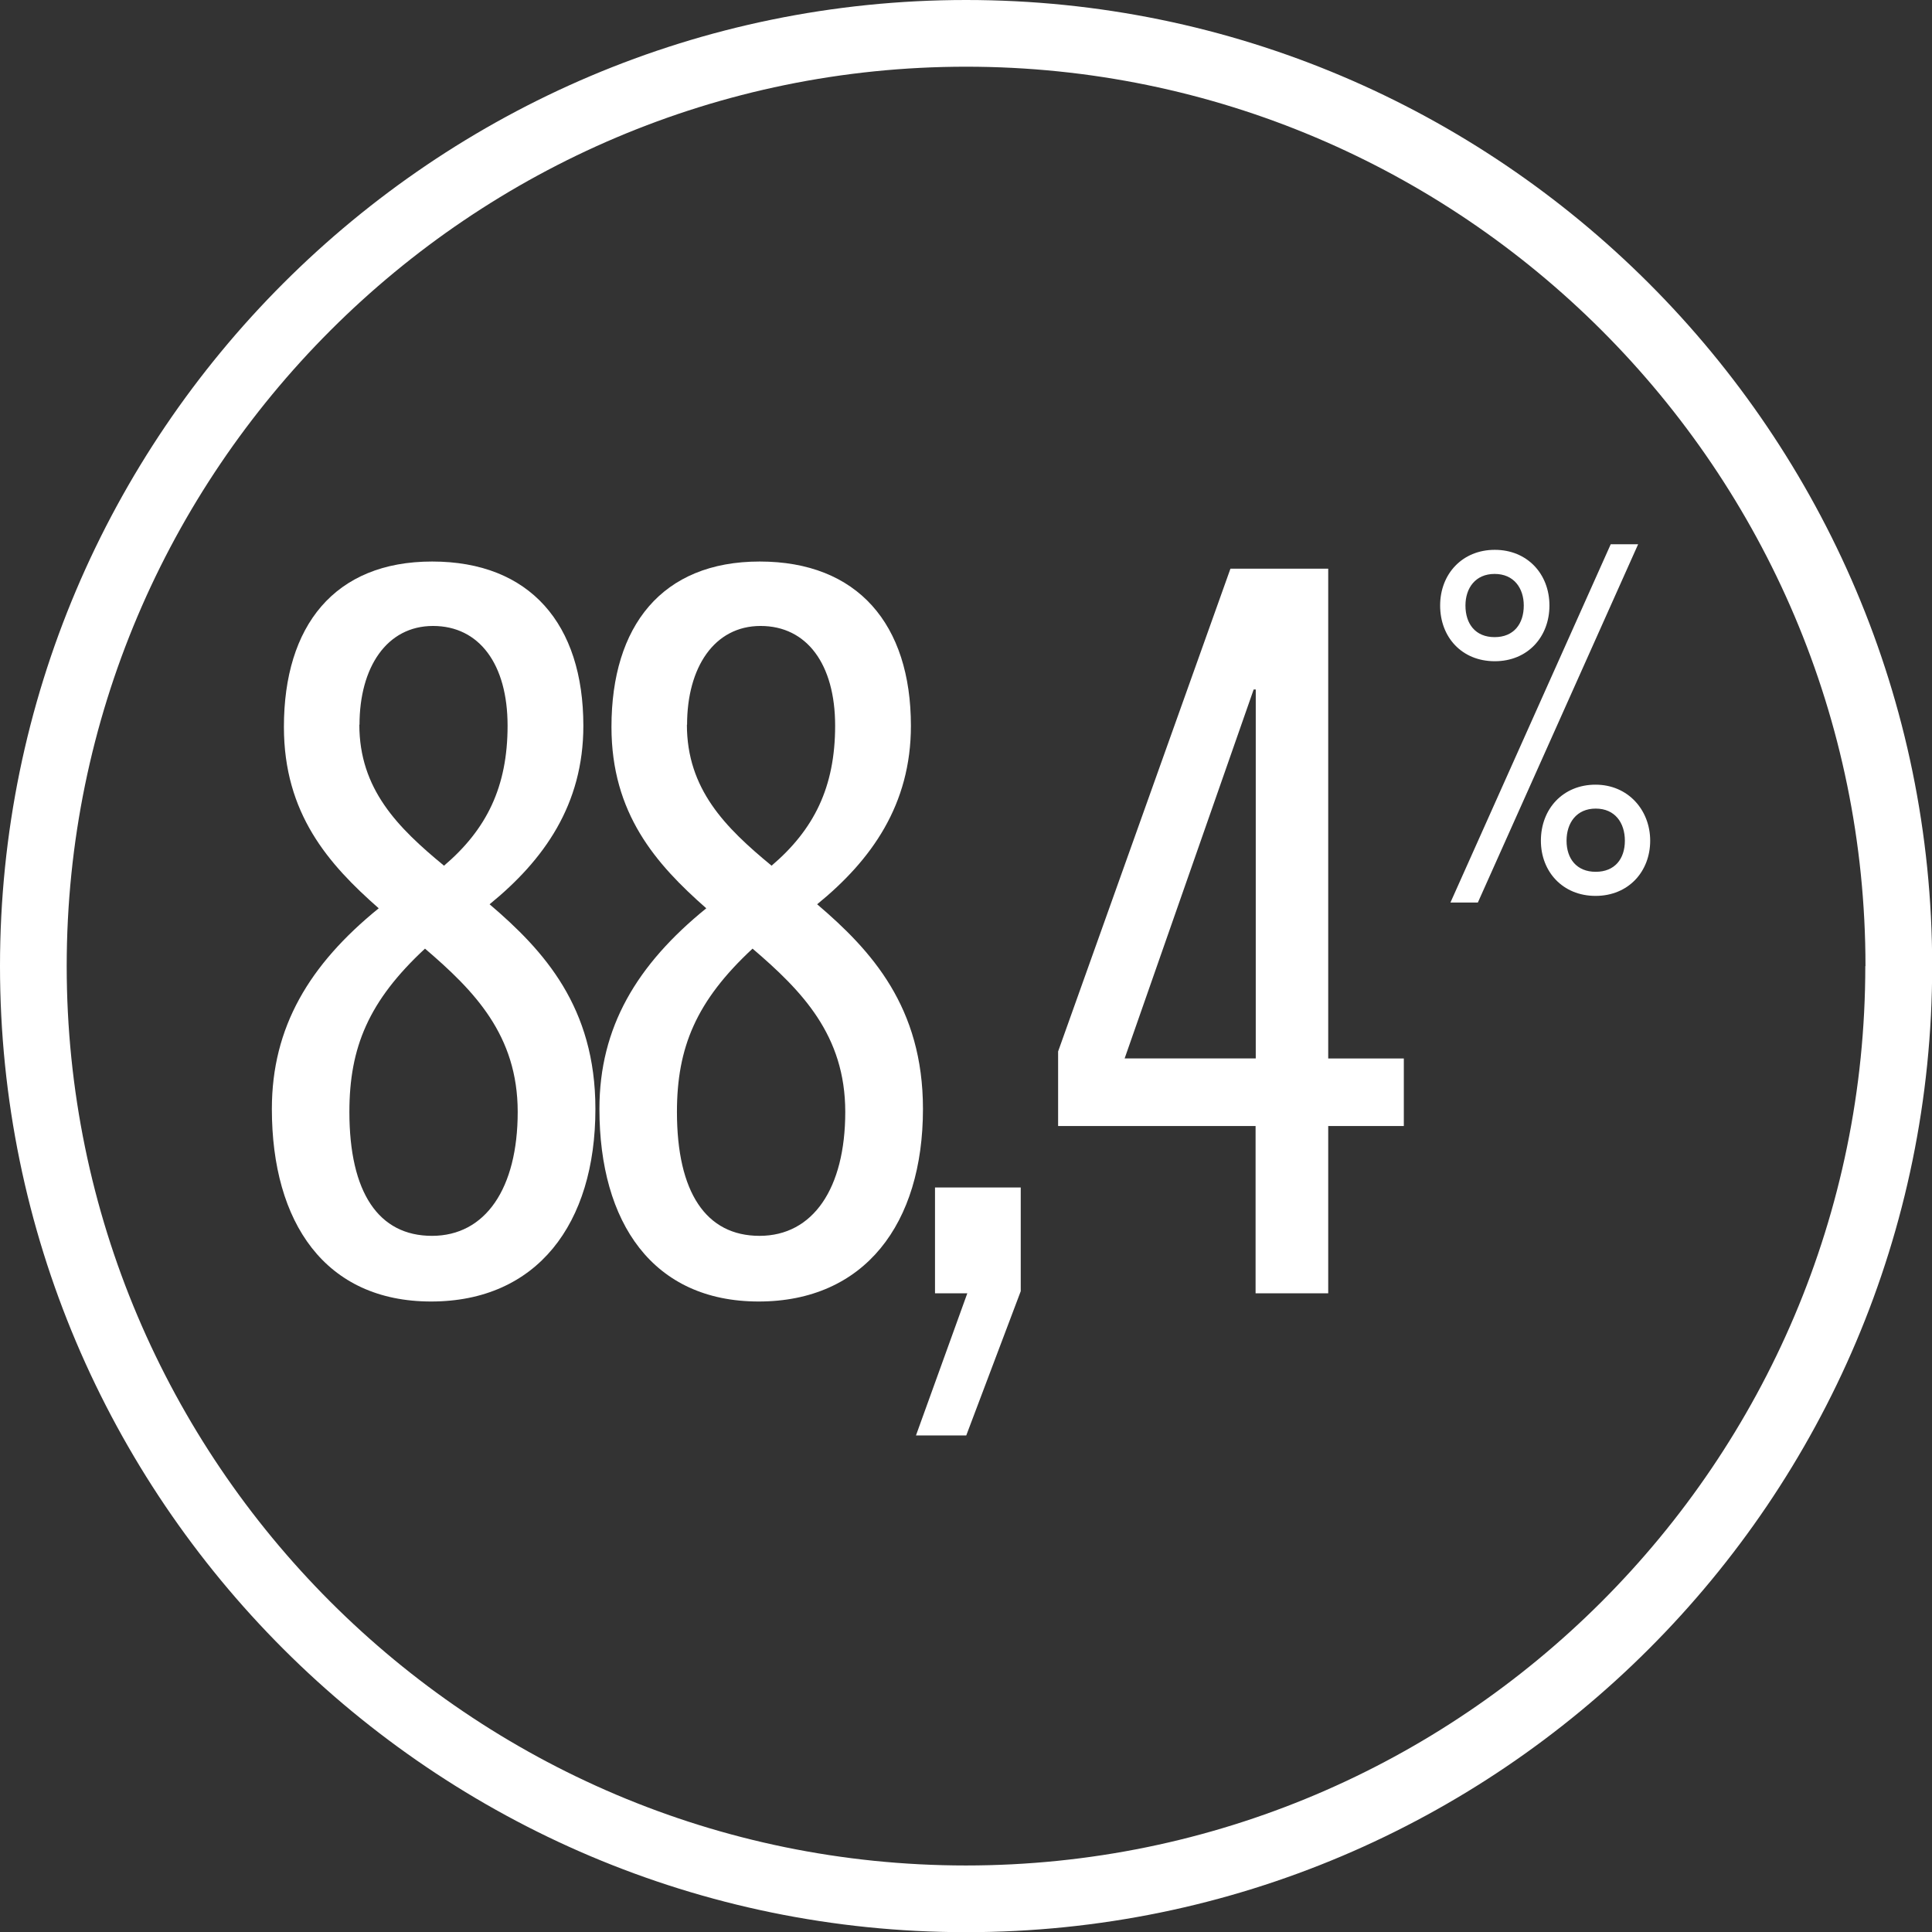
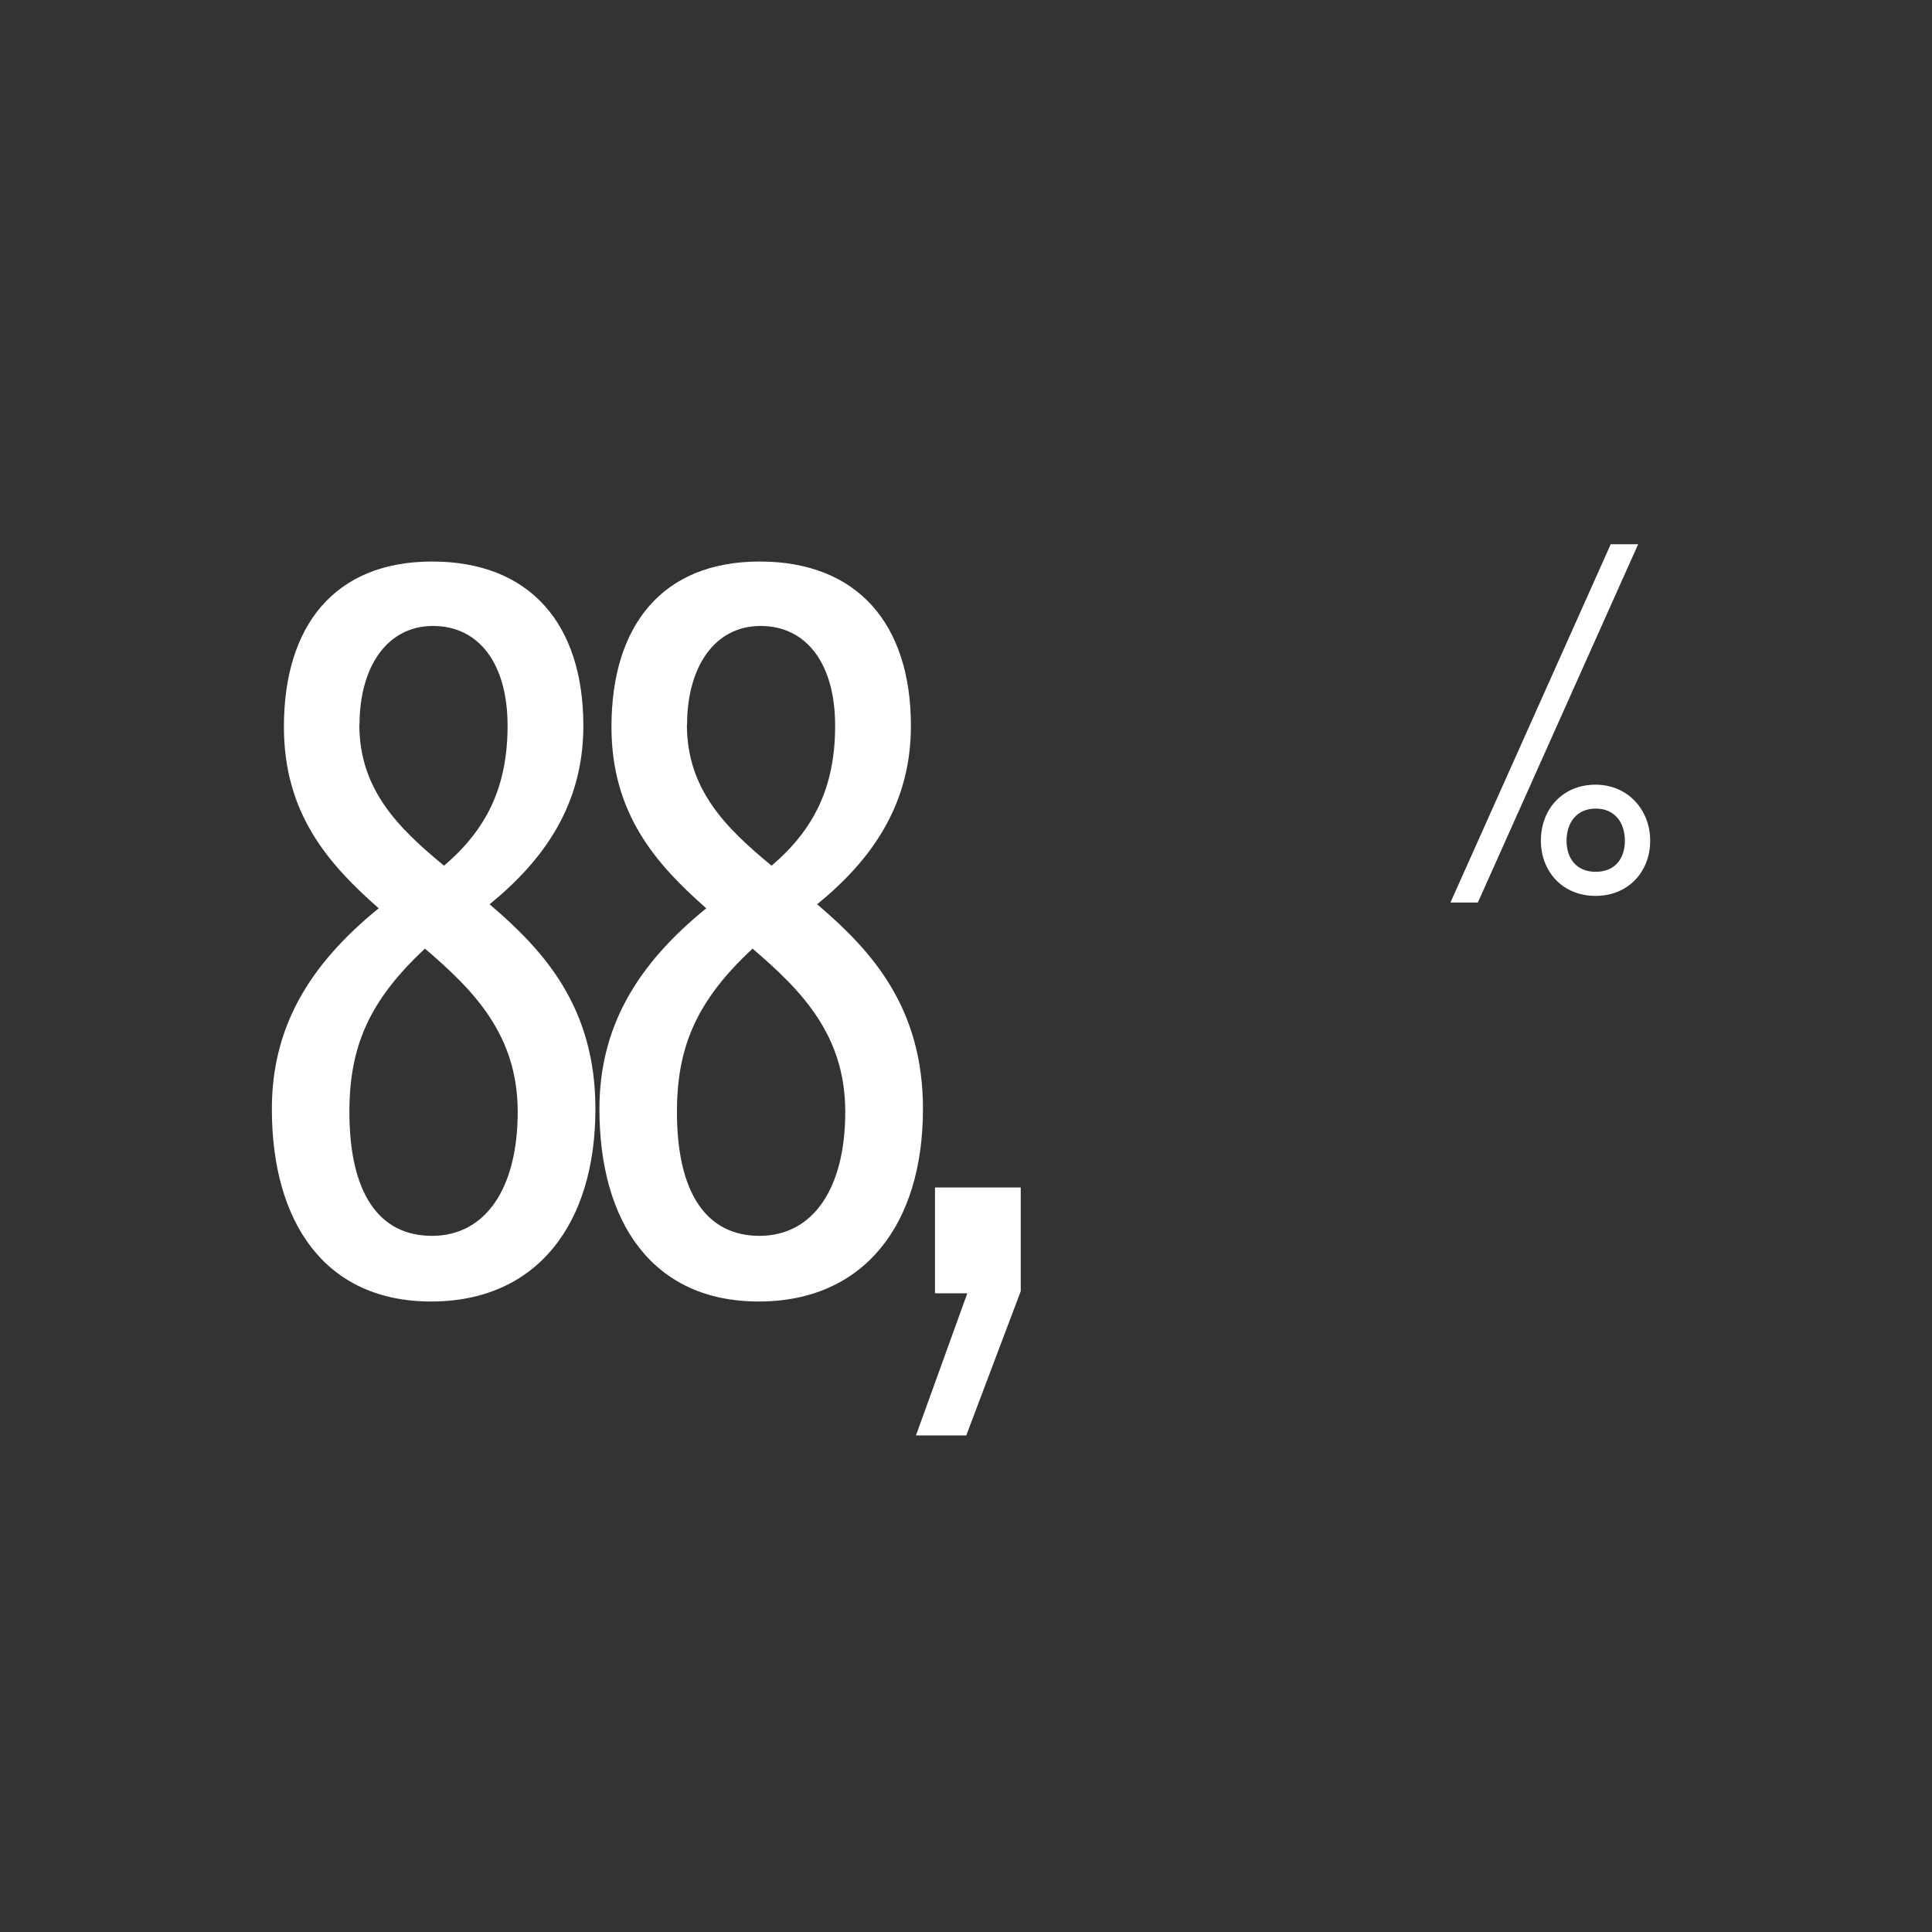
<svg xmlns="http://www.w3.org/2000/svg" id="Capa_2" data-name="Capa 2" viewBox="0 0 110.65 110.65">
  <rect x="0" y="0" width="110.65" height="110.65" fill="#333333" stroke="none" />
  <defs>
    <style>
      .cls-1 {
        fill: #fff;
        stroke-width: 0px;
      }
    </style>
  </defs>
  <g id="Capa_1-2" data-name="Capa 1">
    <g>
-       <path class="cls-1" d="M0,55.33c0,30.51,24.82,55.33,55.33,55.33s55.33-24.82,55.33-55.33S85.83,0,55.33,0,0,24.82,0,55.33ZM106.83,55.33c0,28.4-23.11,51.51-51.51,51.51S3.82,83.73,3.82,55.33,26.93,3.82,55.33,3.82s51.51,23.11,51.51,51.51Z" />
      <path class="cls-1" d="M34.1,63.51c0-5.83-2.94-9.06-6.06-11.72,3.12-2.54,5.37-5.71,5.37-10.22,0-5.83-3.06-9.41-8.66-9.41s-8.49,3.69-8.49,9.47c0,4.96,2.54,7.85,5.43,10.39-3.98,3.23-6.12,6.81-6.12,11.49,0,6.52,3.06,11.03,9.12,11.03s9.41-4.44,9.41-11.03ZM20.59,41.51c0-3.29,1.56-5.66,4.21-5.66s4.27,2.19,4.27,5.71-1.21,5.95-3.64,8.02c-2.66-2.19-4.85-4.39-4.85-8.08ZM24.34,54.33c2.83,2.42,5.31,4.96,5.31,9.35s-1.85,7.1-4.91,7.1-4.73-2.48-4.73-7.1c0-3.69,1.1-6.35,4.33-9.35Z" />
      <path class="cls-1" d="M52.86,63.51c0-5.83-2.94-9.06-6.06-11.72,3.12-2.54,5.37-5.71,5.37-10.22,0-5.83-3.06-9.41-8.66-9.41s-8.49,3.69-8.49,9.47c0,4.96,2.54,7.85,5.43,10.39-3.98,3.23-6.12,6.81-6.12,11.49,0,6.52,3.06,11.03,9.12,11.03s9.41-4.44,9.41-11.03ZM39.35,41.51c0-3.29,1.56-5.66,4.21-5.66s4.27,2.19,4.27,5.71-1.21,5.95-3.64,8.02c-2.66-2.19-4.85-4.39-4.85-8.08ZM43.1,54.33c2.83,2.42,5.31,4.96,5.31,9.35s-1.85,7.1-4.91,7.1-4.73-2.48-4.73-7.1c0-3.69,1.1-6.35,4.33-9.35Z" />
      <polygon class="cls-1" points="58.46 73.95 58.46 68.01 53.55 68.01 53.55 74.07 55.4 74.07 52.46 82.21 55.34 82.21 58.46 73.95" />
-       <path class="cls-1" d="M76.07,32.57h-5.6l-9.87,27.65v4.27h11.31v9.58h4.16v-9.58h4.33v-3.87h-4.33v-28.05ZM69.61,60.62h-5.2l7.39-21.13h.12v21.13h-2.3Z" />
      <path class="cls-1" d="M88.25,48.15c0,1.76,1.24,3.16,3.13,3.16s3.13-1.4,3.13-3.16-1.27-3.21-3.13-3.21-3.13,1.38-3.13,3.21ZM93.06,48.15c0,1.03-.57,1.78-1.67,1.78s-1.67-.76-1.67-1.78.57-1.84,1.67-1.84,1.67.81,1.67,1.84Z" />
-       <path class="cls-1" d="M88.74,34.68c0-1.81-1.27-3.19-3.13-3.19s-3.13,1.38-3.13,3.19,1.24,3.19,3.13,3.19,3.13-1.4,3.13-3.19ZM83.93,34.68c0-1,.57-1.81,1.67-1.81s1.67.81,1.67,1.81c0,1.05-.57,1.81-1.67,1.81s-1.67-.76-1.67-1.81Z" />
      <polygon class="cls-1" points="83.07 51.69 84.64 51.69 93.82 31.17 92.25 31.17 83.07 51.69" />
    </g>
  </g>
</svg>